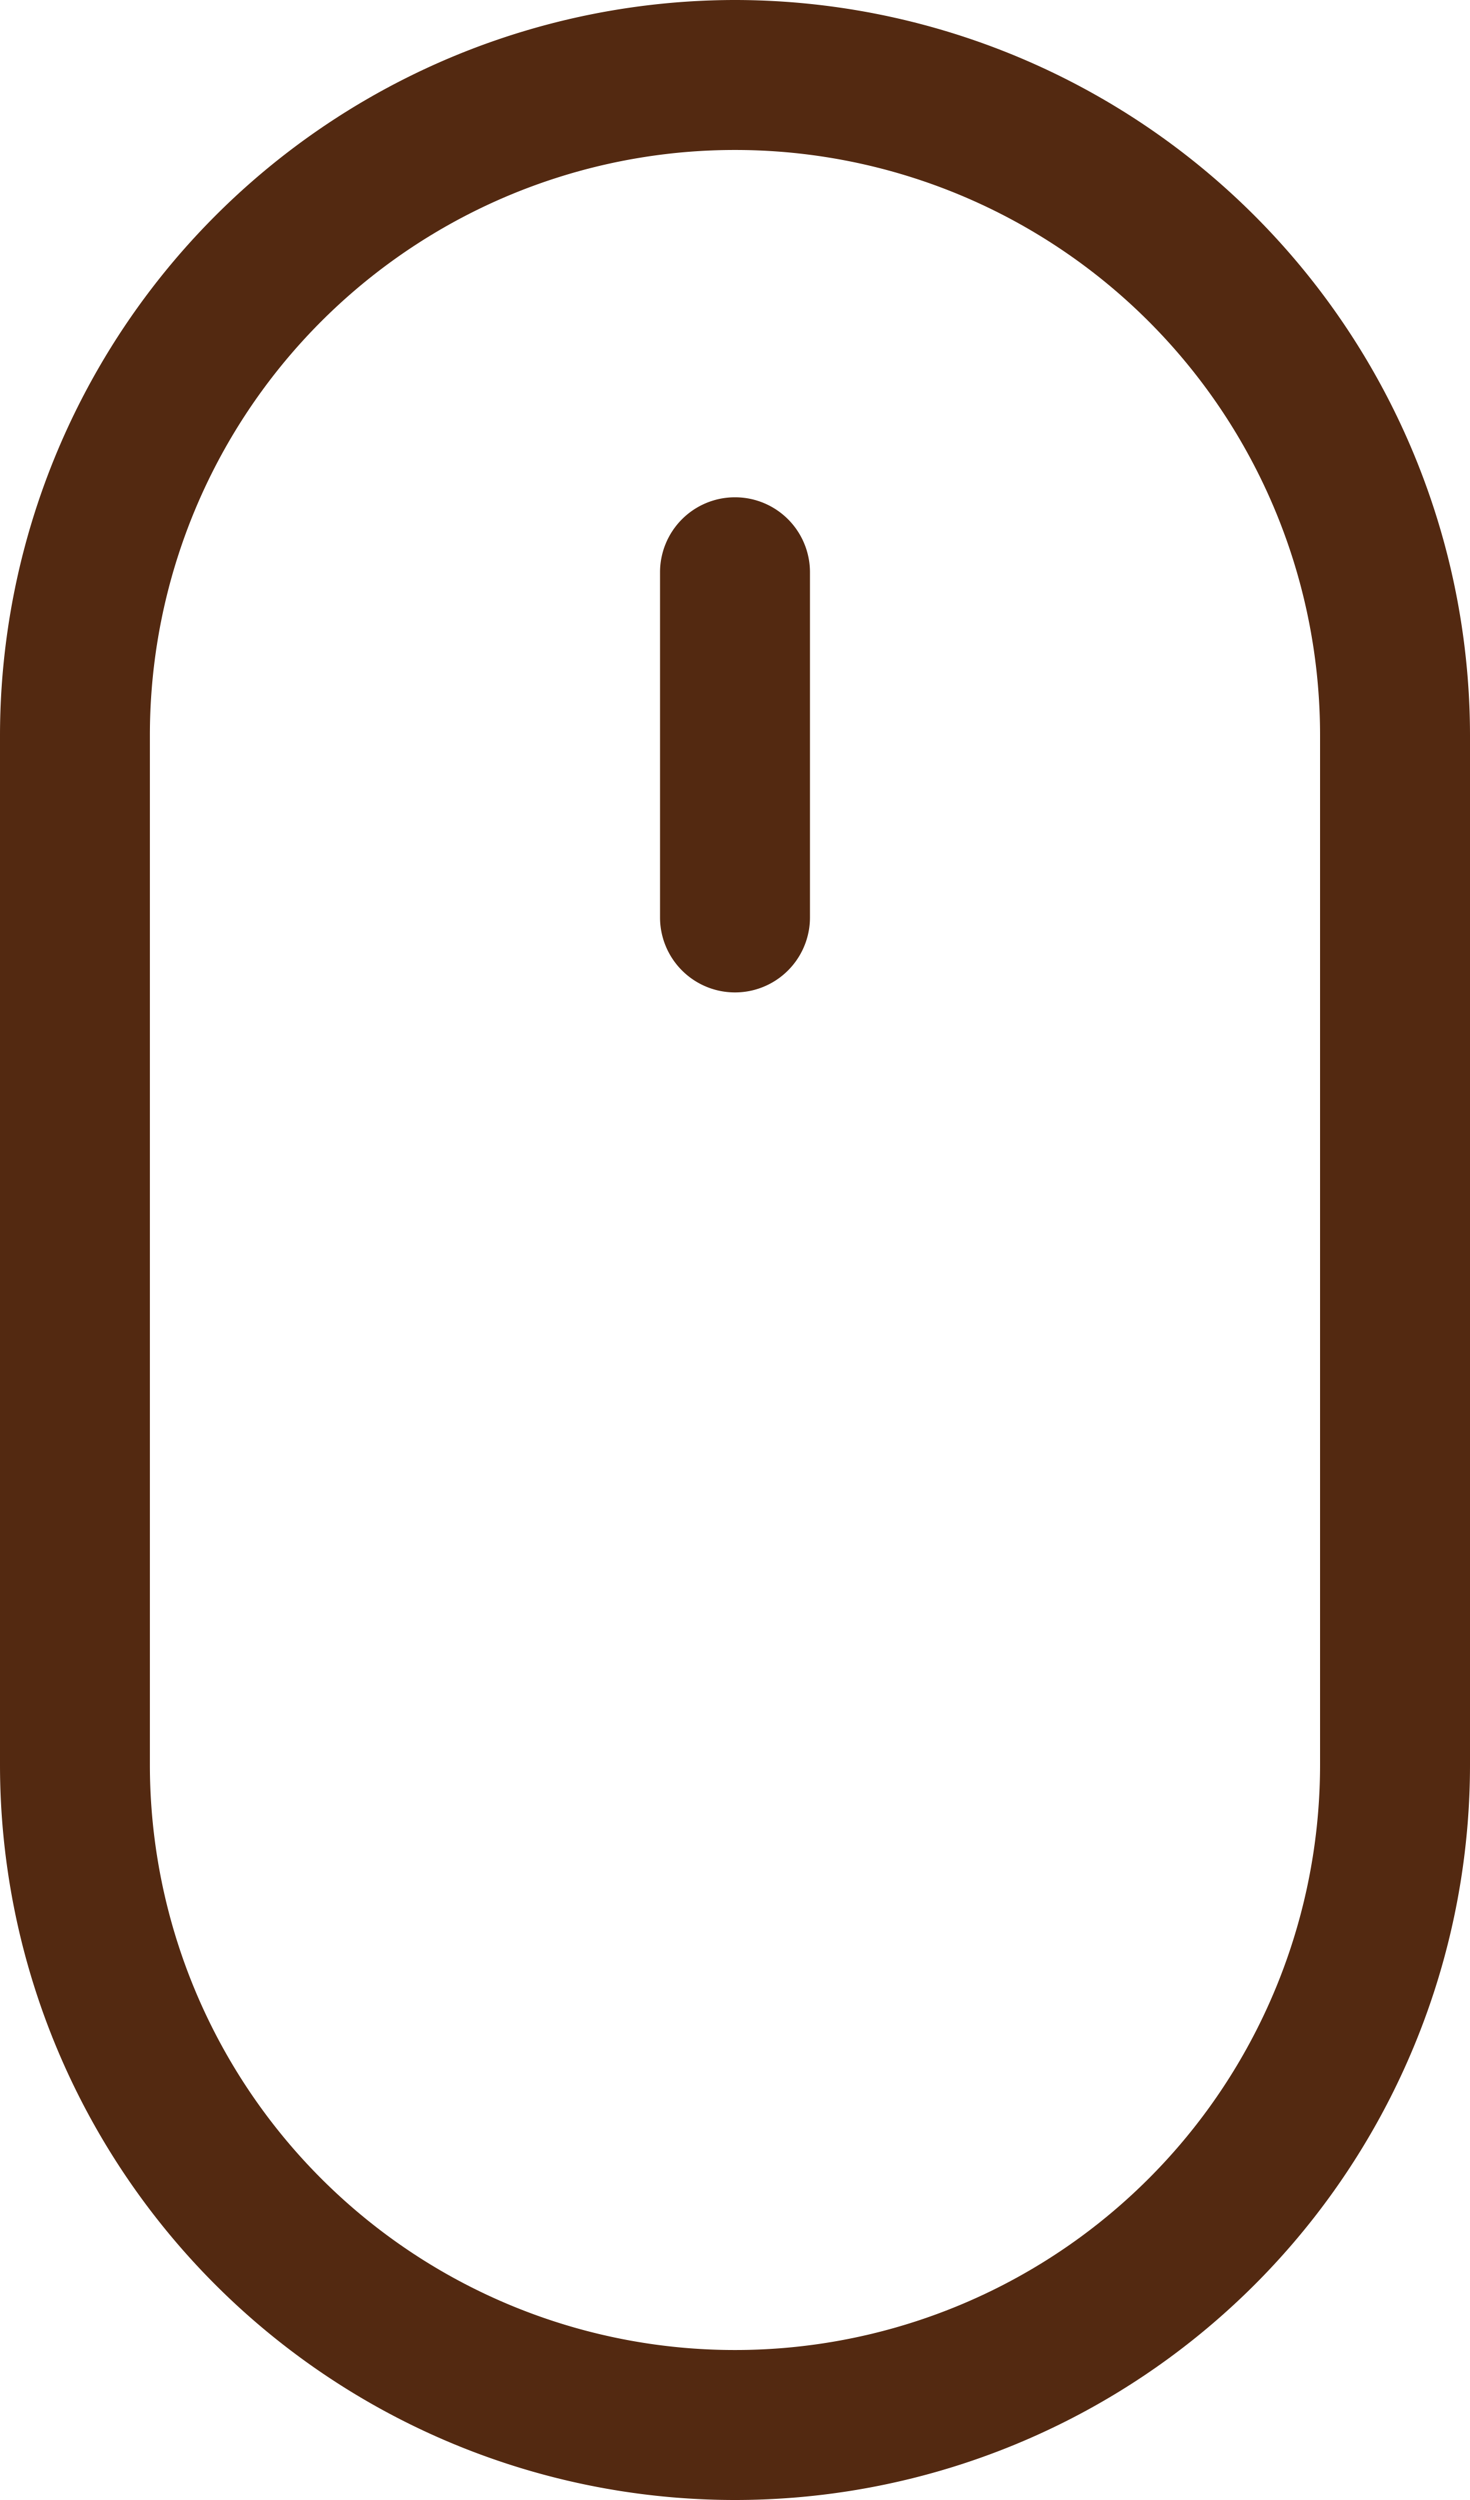
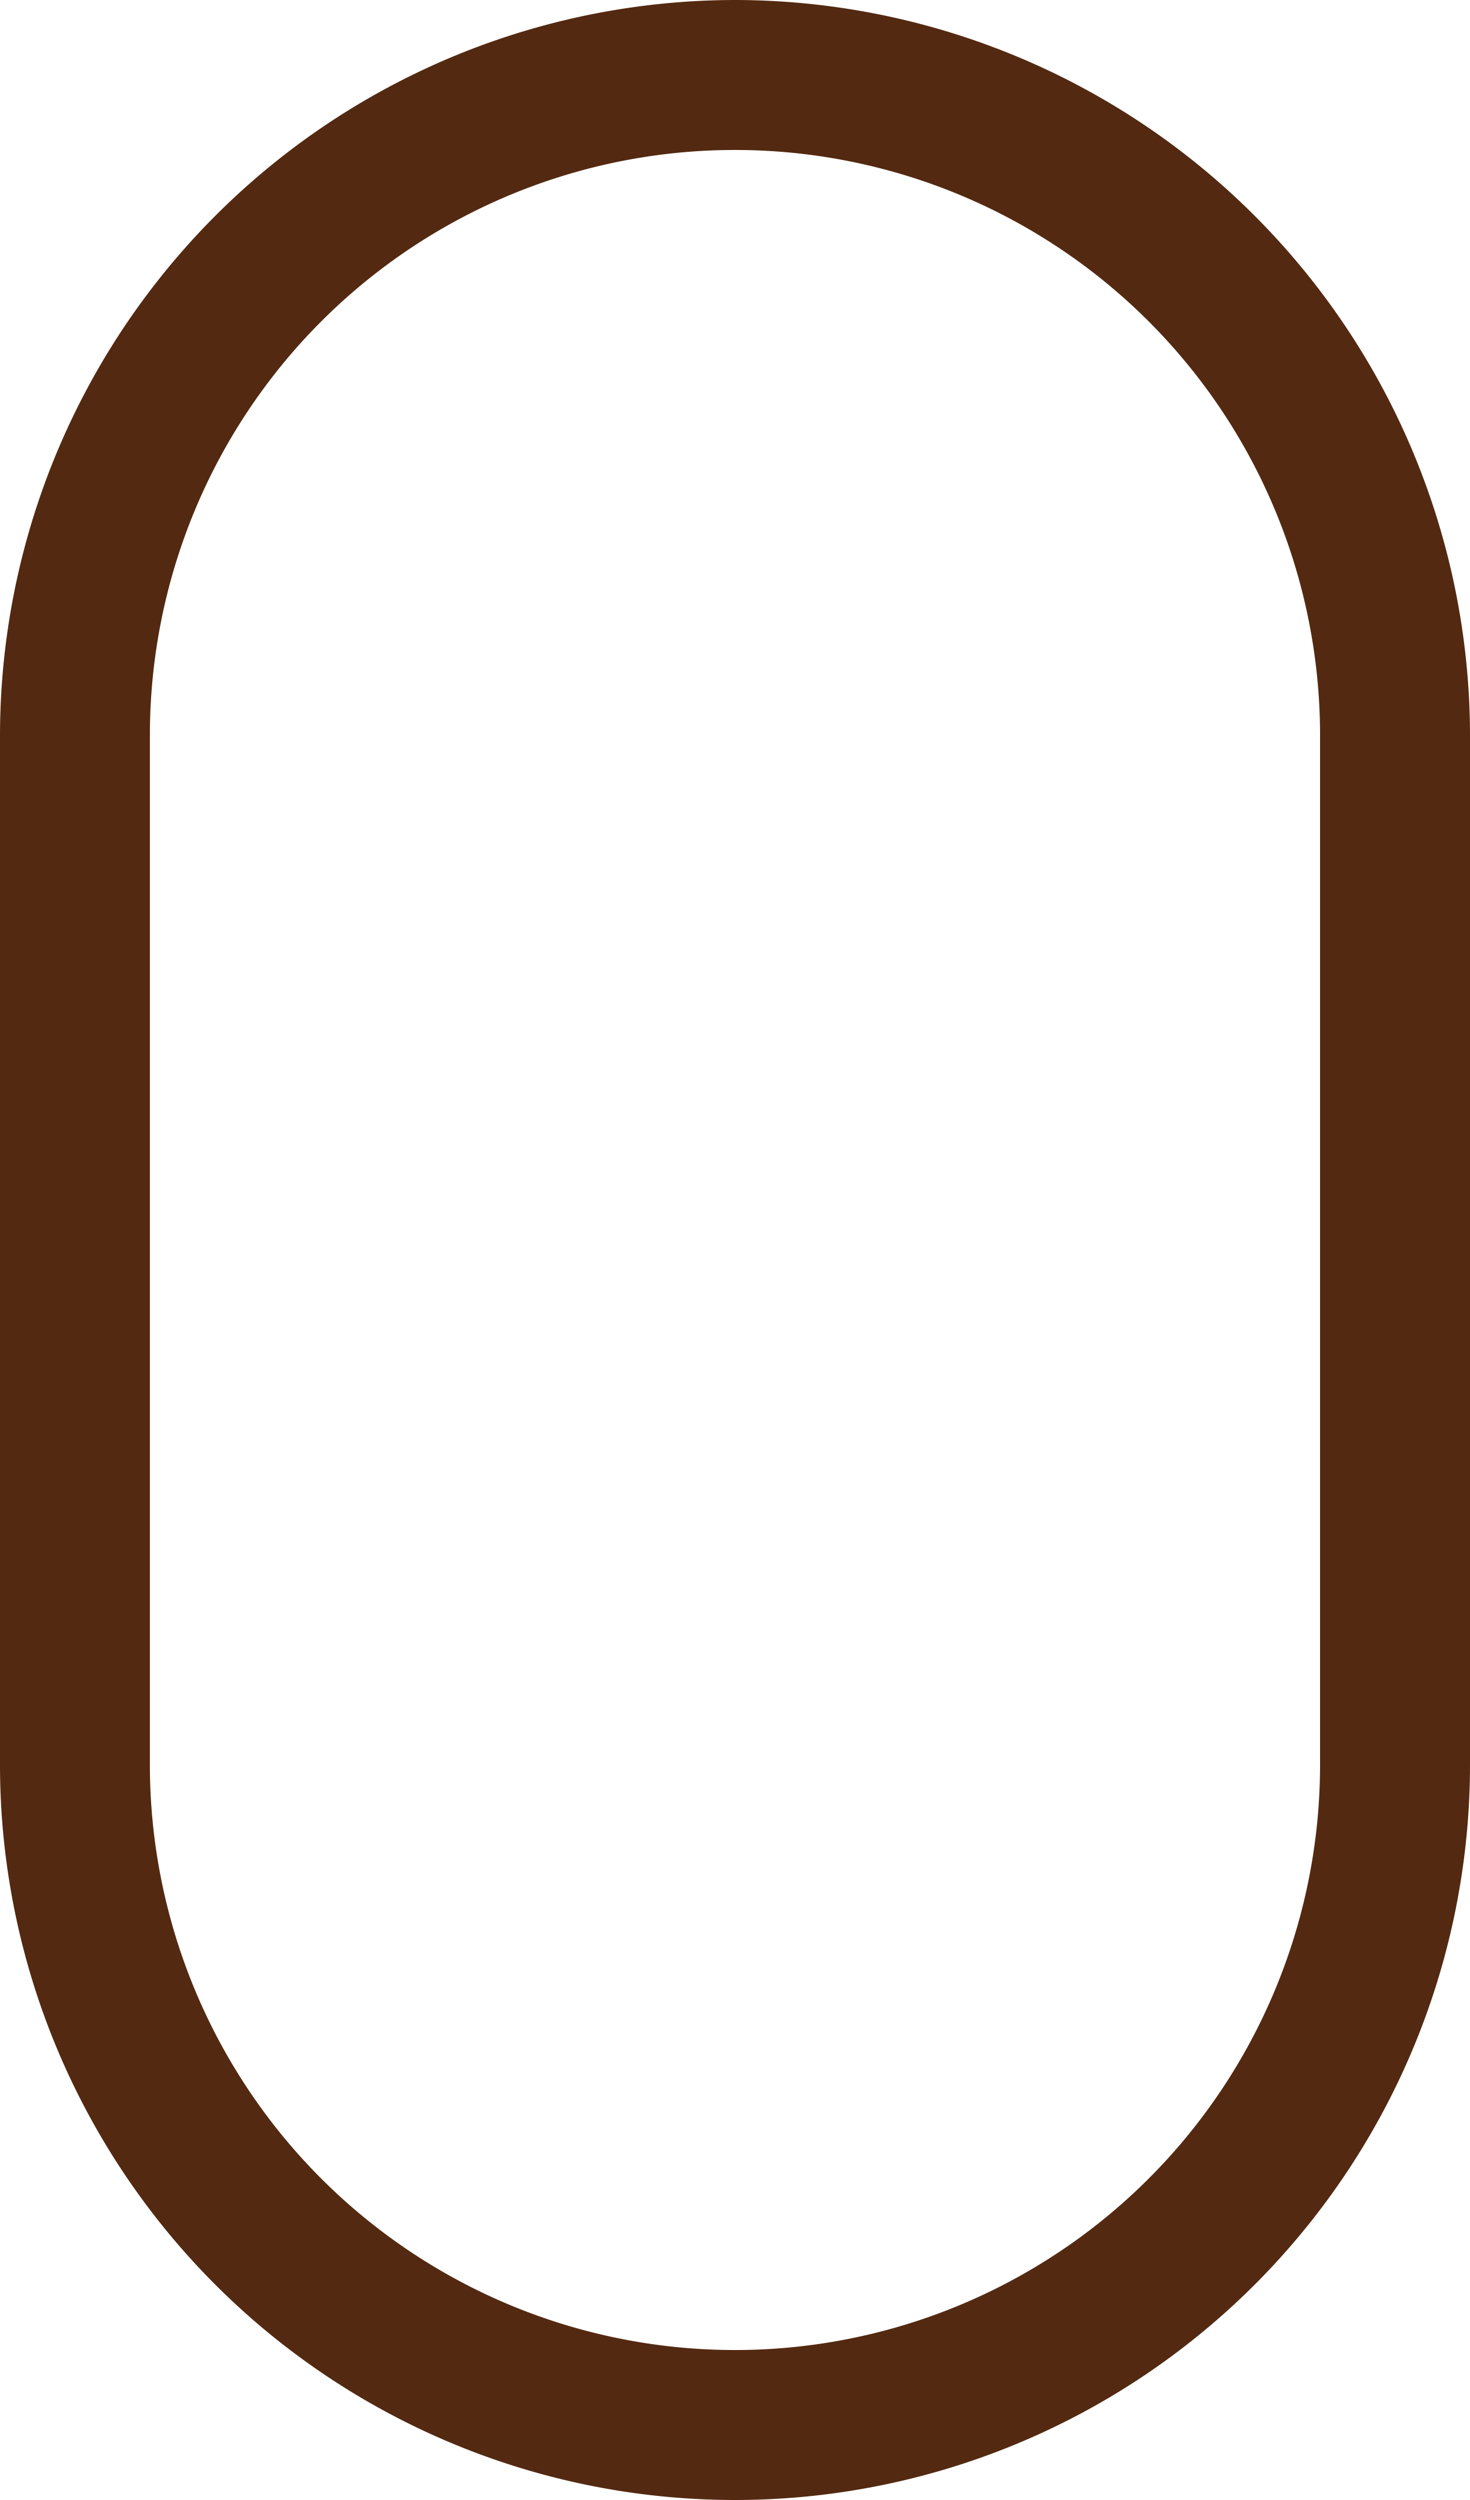
<svg xmlns="http://www.w3.org/2000/svg" width="27" height="45.896" viewBox="0 0 27 45.896">
  <path d="M13.5,0A13.515,13.515,0,0,0,0,13.5V32.4a13.5,13.5,0,0,0,27,0V13.5A13.515,13.515,0,0,0,13.5,0ZM24.246,32.4a10.746,10.746,0,1,1-21.493,0V13.5a10.746,10.746,0,0,1,21.493,0Zm0,0" fill="#532911" />
-   <path d="M136.623,101.852a1.377,1.377,0,0,0-1.377,1.377v6.337a1.377,1.377,0,1,0,2.754,0v-6.337A1.377,1.377,0,0,0,136.623,101.852Zm0,0" transform="translate(-123.123 -92.722)" fill="#532911" />
</svg>